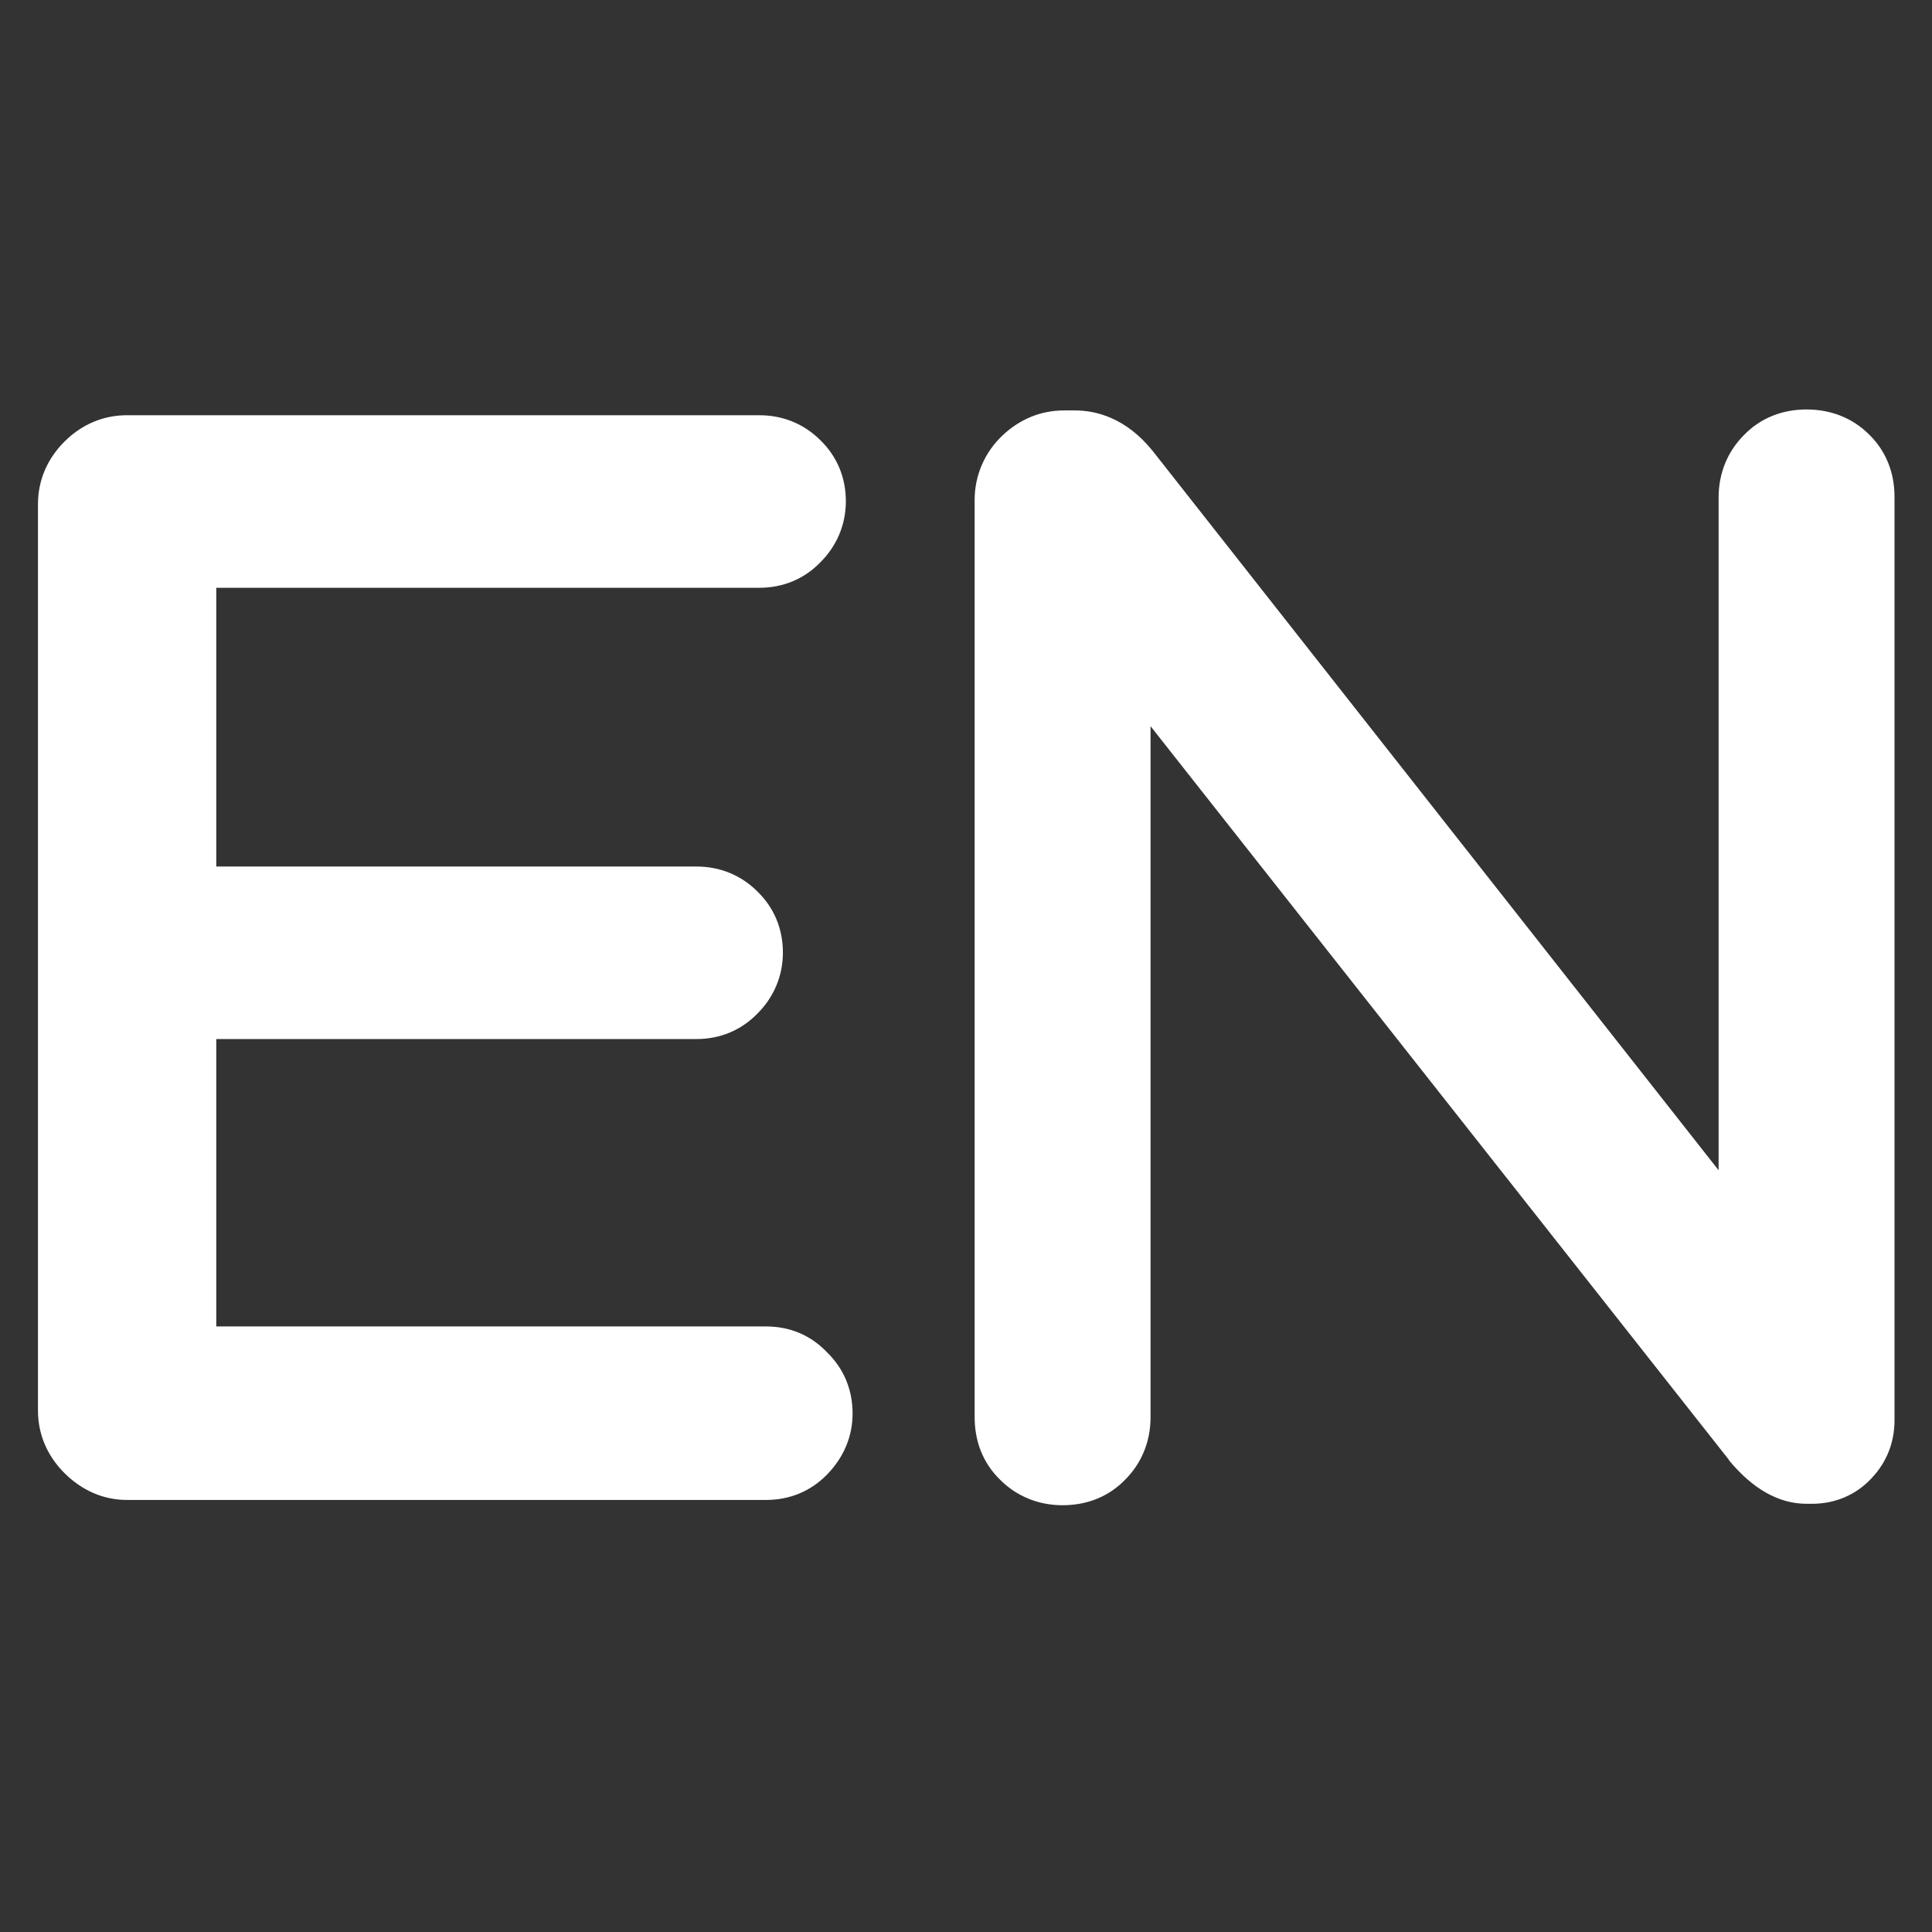
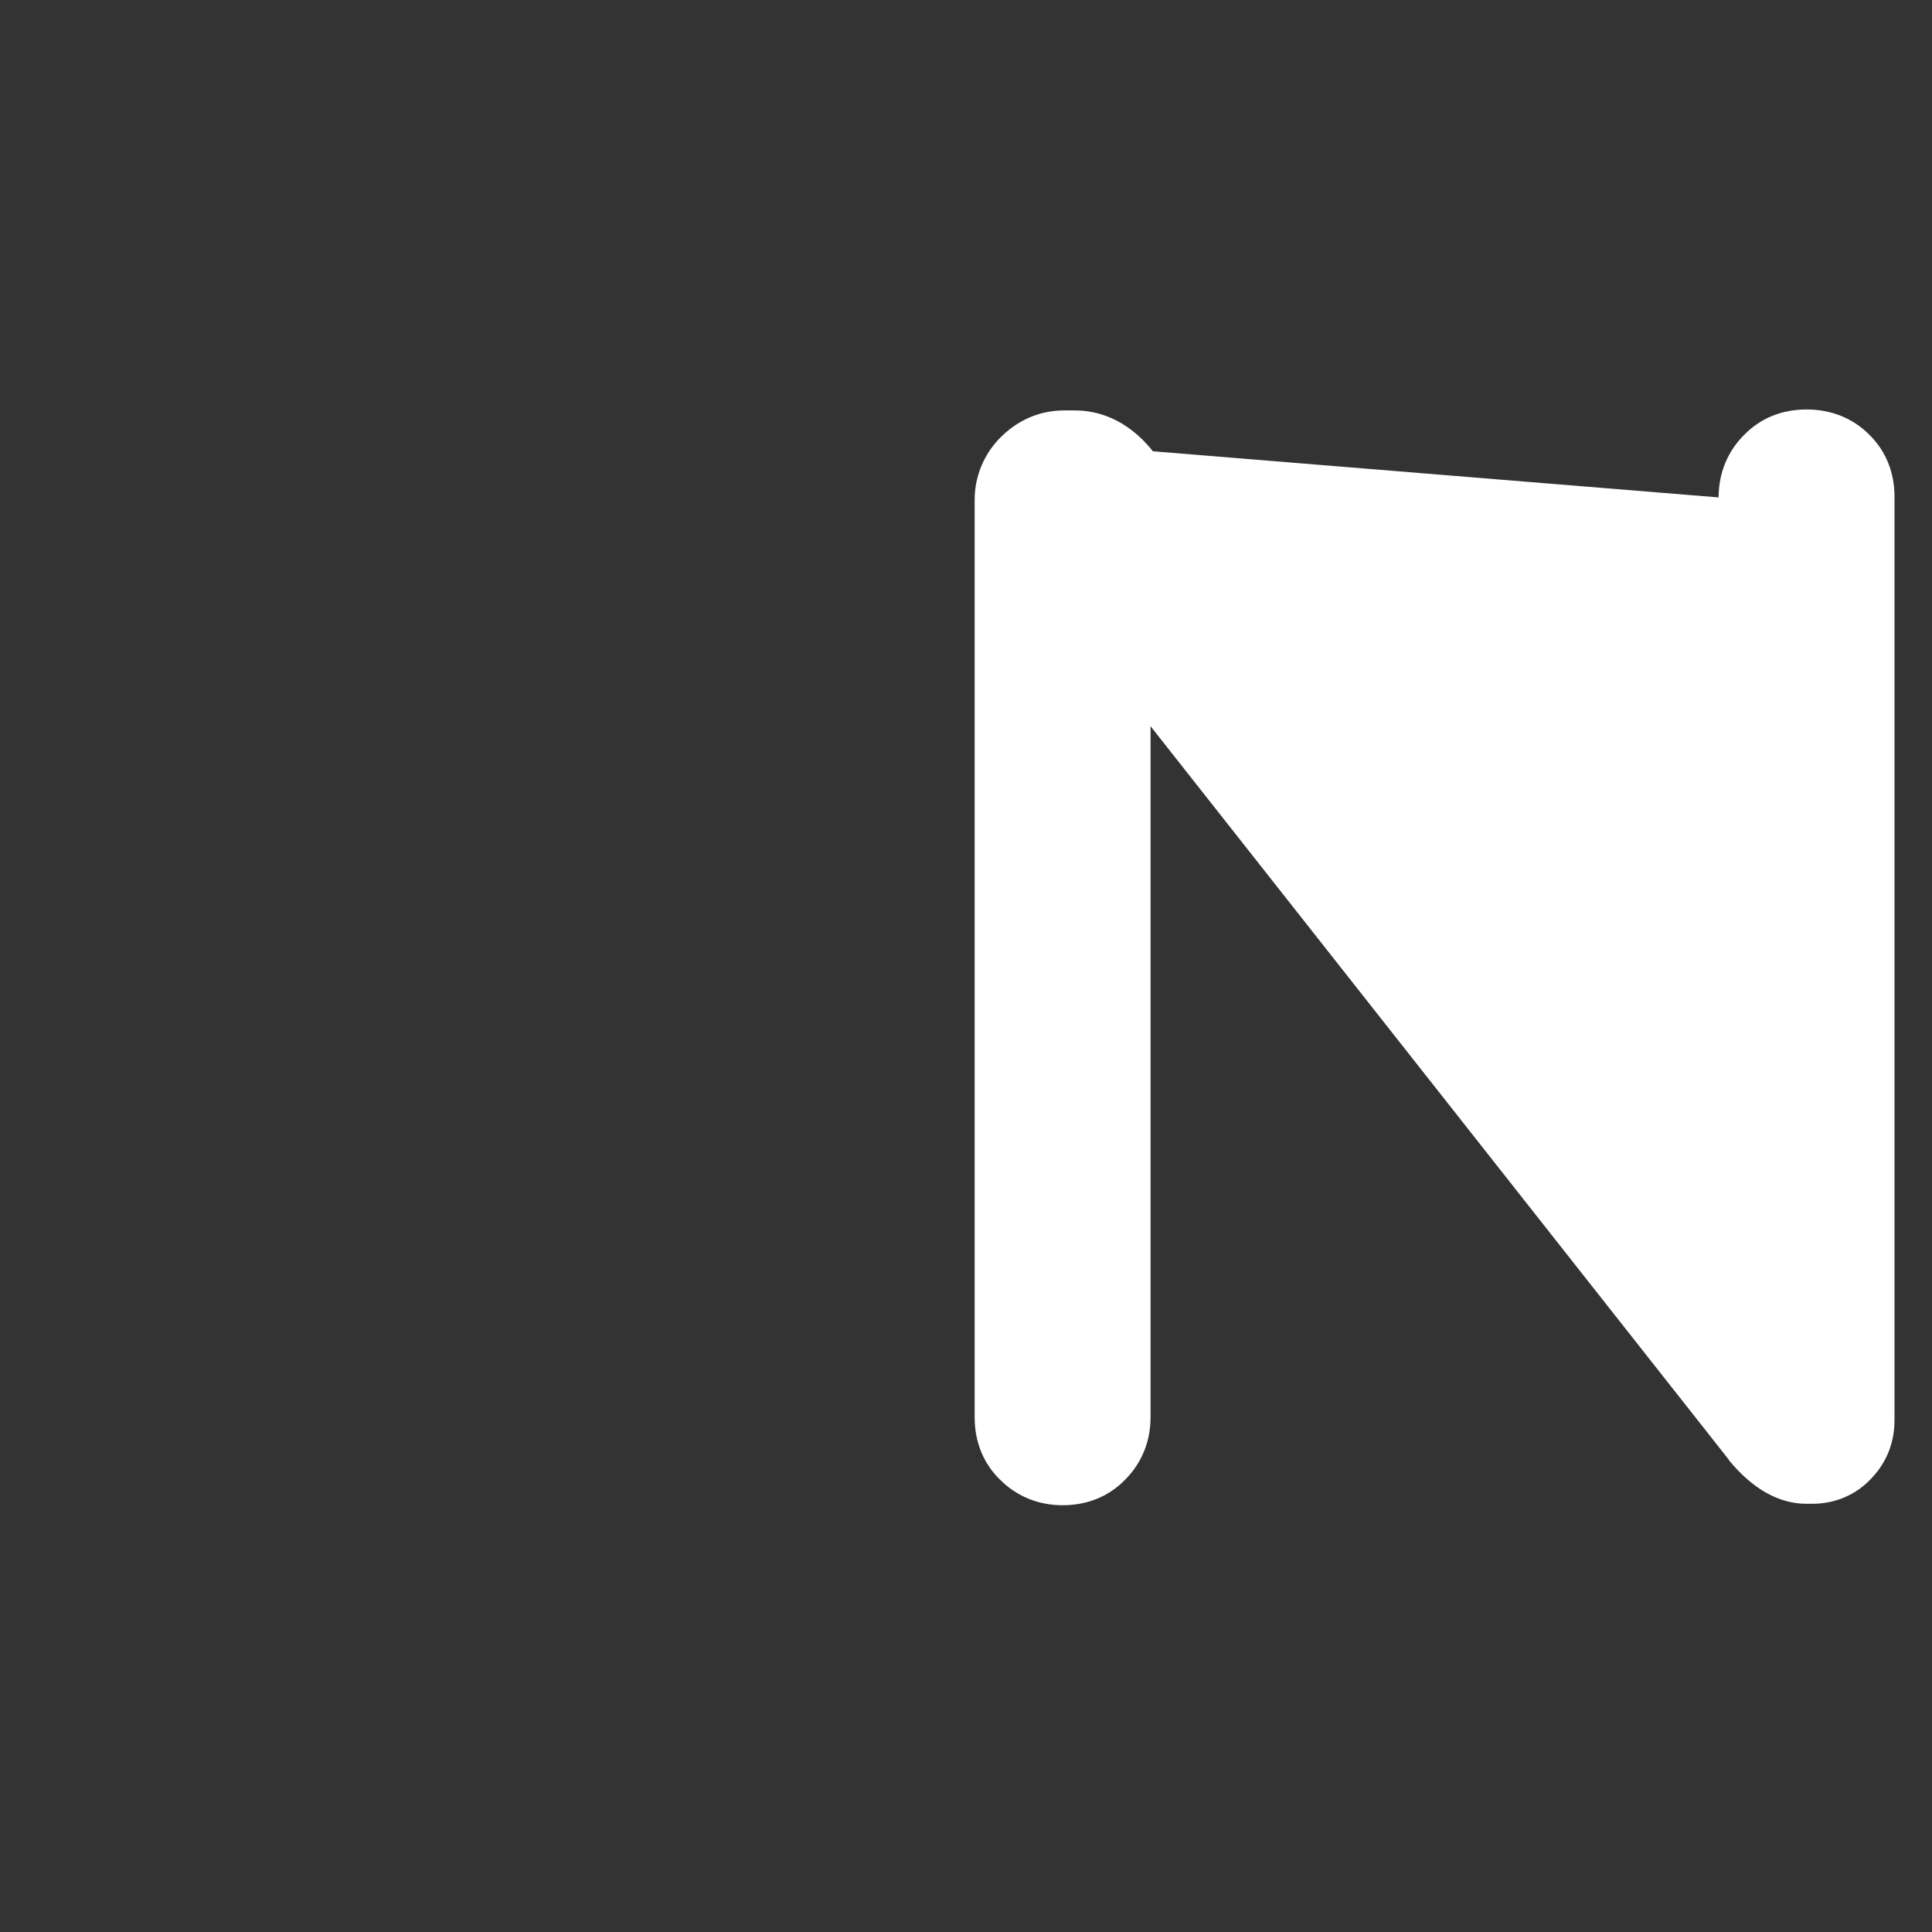
<svg xmlns="http://www.w3.org/2000/svg" version="1.1" id="Capa_1" x="0px" y="0px" viewBox="0 0 402 402" style="enable-background:new 0 0 402 402;" xml:space="preserve">
  <rect x="0" y="0" width="402" height="402" fill="#333333" stroke="none" />
  <style type="text/css">
	.st0{fill:#FFFFFF;}
</style>
  <g>
-     <path class="st0" d="M159.4,276H45v-59.8h99.9c4.9,0,9.3-1.8,12.7-5.3c3.4-3.4,5.3-7.8,5.3-12.7c0-4.9-1.8-9.3-5.3-12.7   c-3.4-3.4-7.8-5.2-12.7-5.2H45v-58h113c4.9,0,9.3-1.8,12.7-5.3c3.4-3.4,5.3-7.8,5.3-12.7c0-4.9-1.8-9.3-5.3-12.7   c-3.4-3.4-7.8-5.2-12.7-5.2H26.4c-4.9,0-9.4,1.9-13,5.5c-3.6,3.6-5.5,8.1-5.5,13v188.6c0,4.9,1.9,9.4,5.5,13   c3.6,3.6,8.1,5.6,13,5.6h133c4.9,0,9.3-1.8,12.7-5.3s5.3-7.8,5.3-12.7c0-4.9-1.8-9.3-5.3-12.7C168.7,277.8,164.3,276,159.4,276z" />
-     <path class="st0" d="M388.9,90.4c-3.4-3.4-7.9-5.2-13-5.2c-5.1,0-9.6,1.8-13,5.3c-3.4,3.4-5.3,7.9-5.3,13v140L239.9,93.9   c-5.6-7-11.9-8.5-16.2-8.5h-2.3c-4.8,0-9.2,1.8-12.8,5.2c-3.7,3.5-5.8,8.3-5.8,13.4v190.9c0,5.1,1.8,9.6,5.3,13   c3.4,3.4,7.9,5.3,13,5.3c5.1,0,9.6-1.8,13-5.3c3.4-3.4,5.3-7.9,5.3-13V151.1l120.3,152.6l0.1,0.2c4.9,5.9,10.3,9,16.1,9h1.2   c4.8,0,9.2-1.9,12.4-5.4c3.1-3.3,4.7-7.4,4.7-12V103.4C394.2,98.3,392.4,93.8,388.9,90.4z" />
+     <path class="st0" d="M388.9,90.4c-3.4-3.4-7.9-5.2-13-5.2c-5.1,0-9.6,1.8-13,5.3c-3.4,3.4-5.3,7.9-5.3,13L239.9,93.9   c-5.6-7-11.9-8.5-16.2-8.5h-2.3c-4.8,0-9.2,1.8-12.8,5.2c-3.7,3.5-5.8,8.3-5.8,13.4v190.9c0,5.1,1.8,9.6,5.3,13   c3.4,3.4,7.9,5.3,13,5.3c5.1,0,9.6-1.8,13-5.3c3.4-3.4,5.3-7.9,5.3-13V151.1l120.3,152.6l0.1,0.2c4.9,5.9,10.3,9,16.1,9h1.2   c4.8,0,9.2-1.9,12.4-5.4c3.1-3.3,4.7-7.4,4.7-12V103.4C394.2,98.3,392.4,93.8,388.9,90.4z" />
  </g>
</svg>